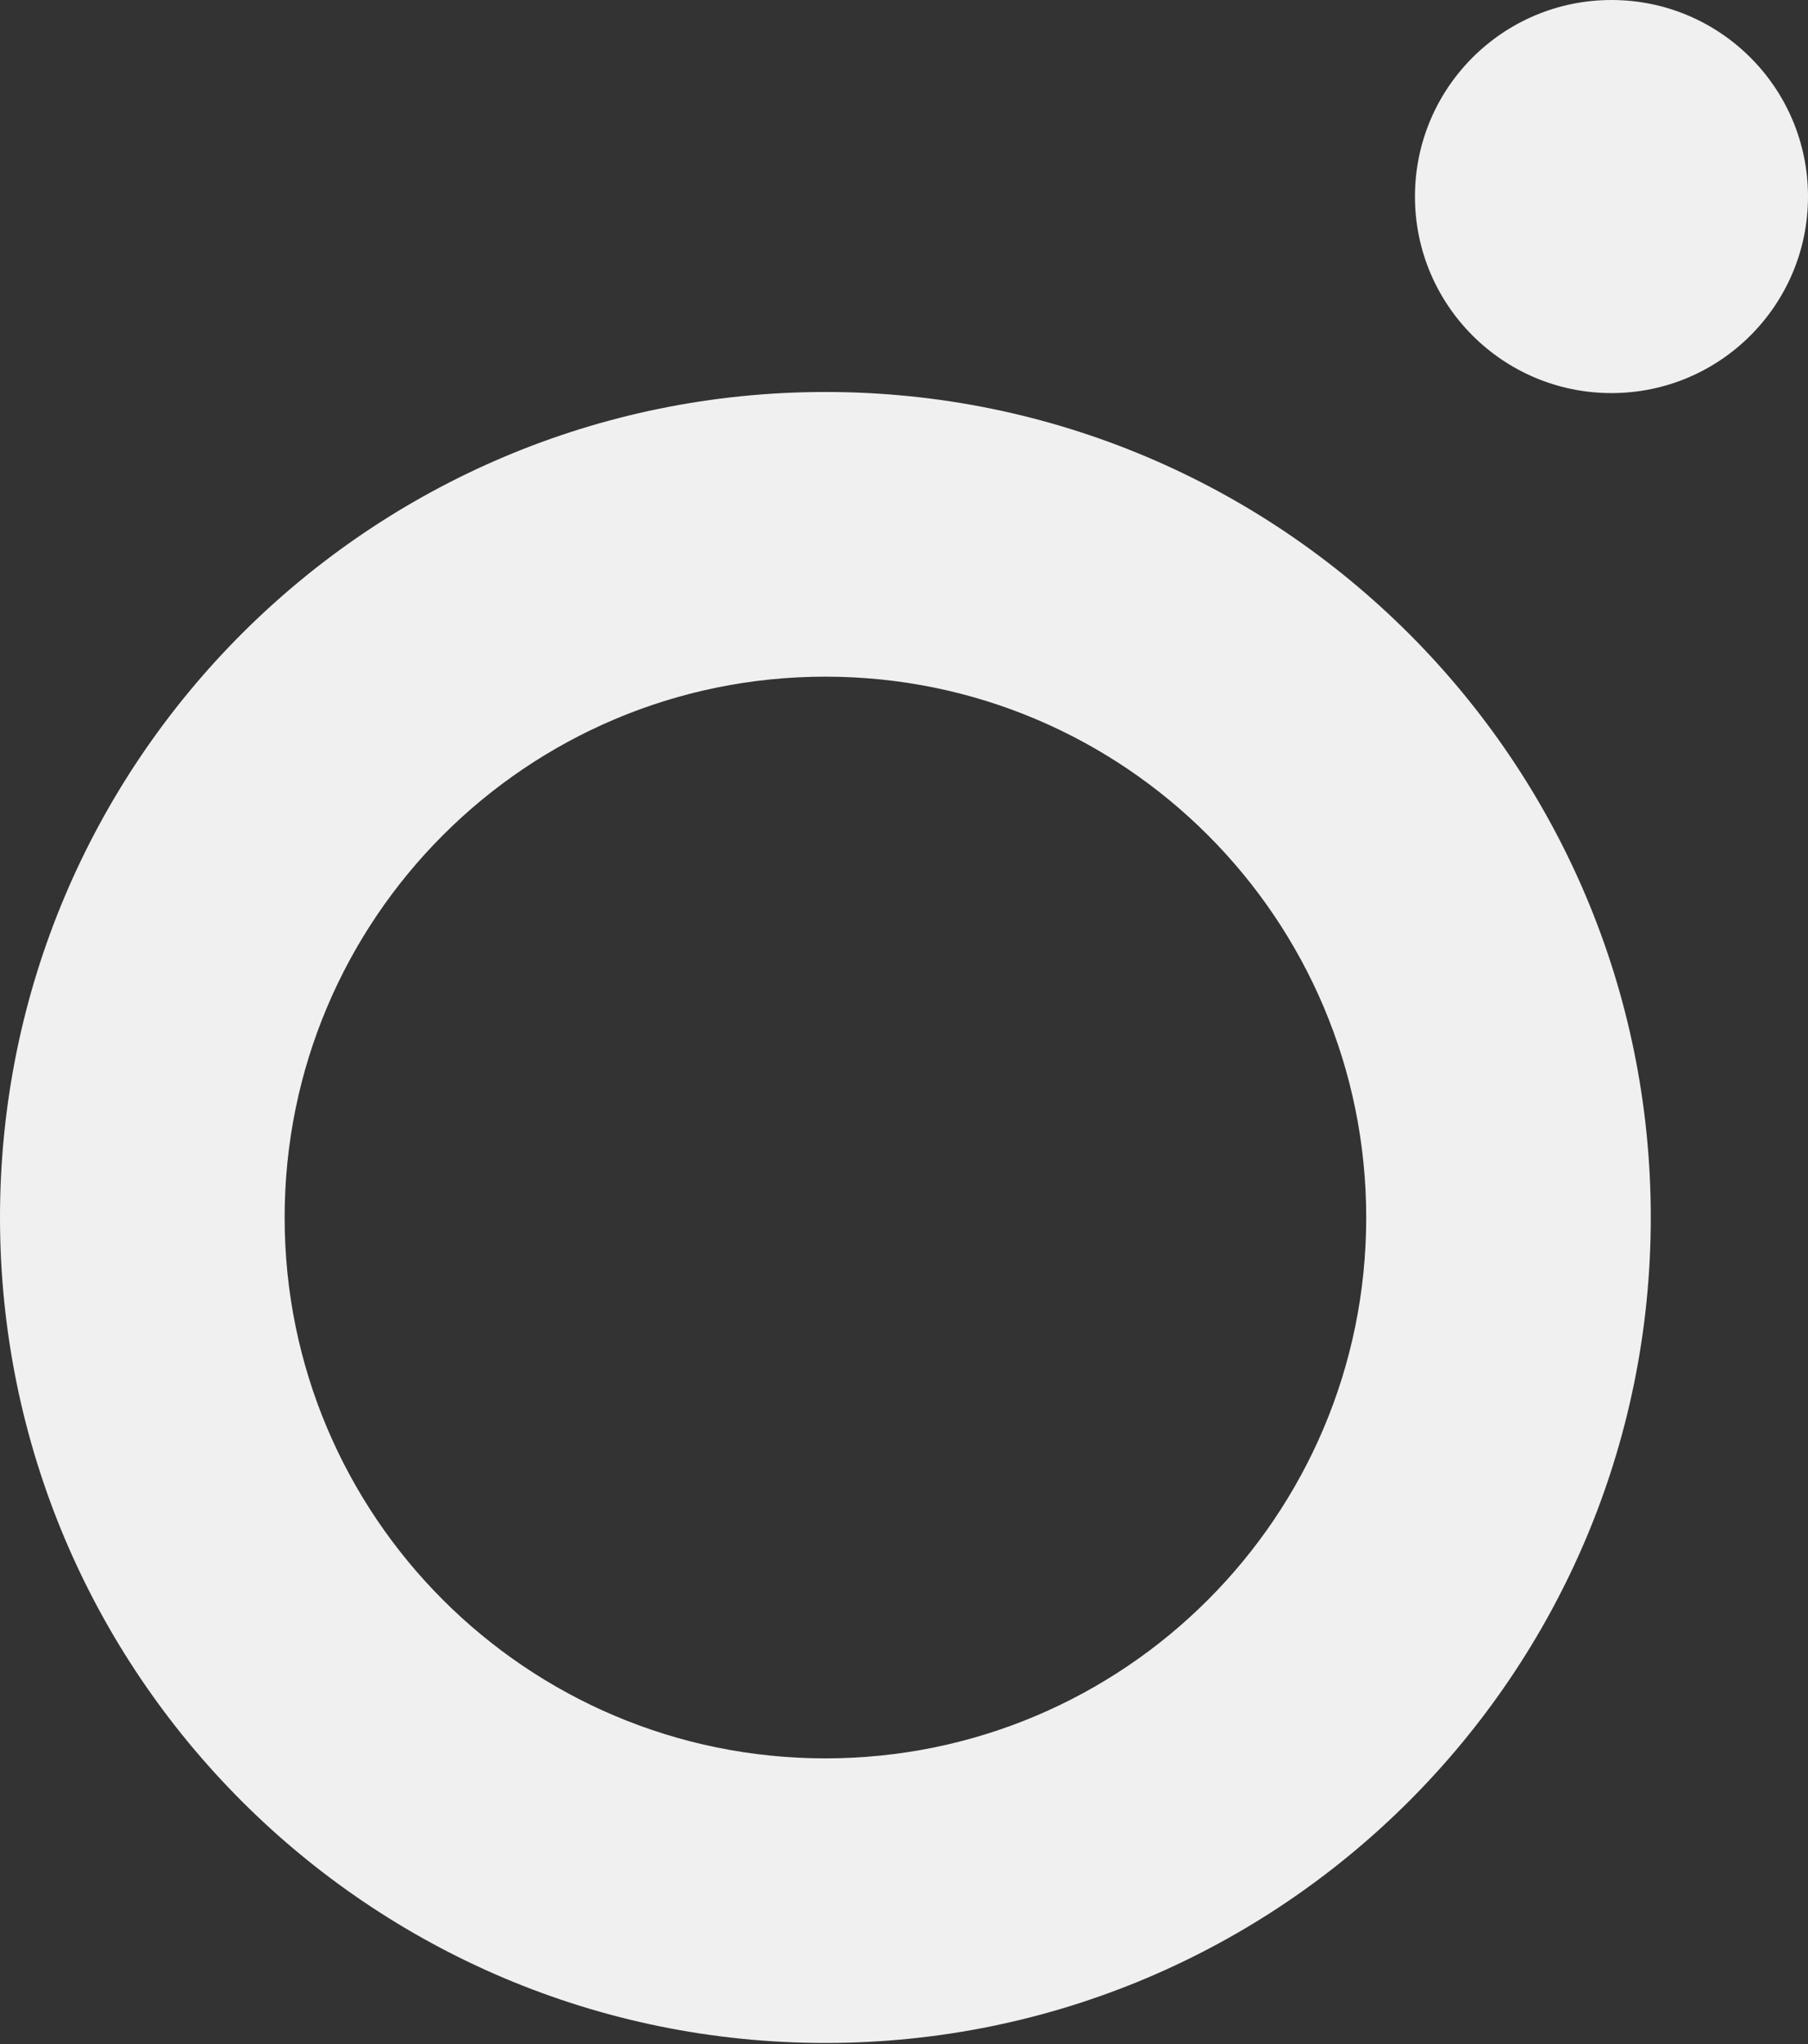
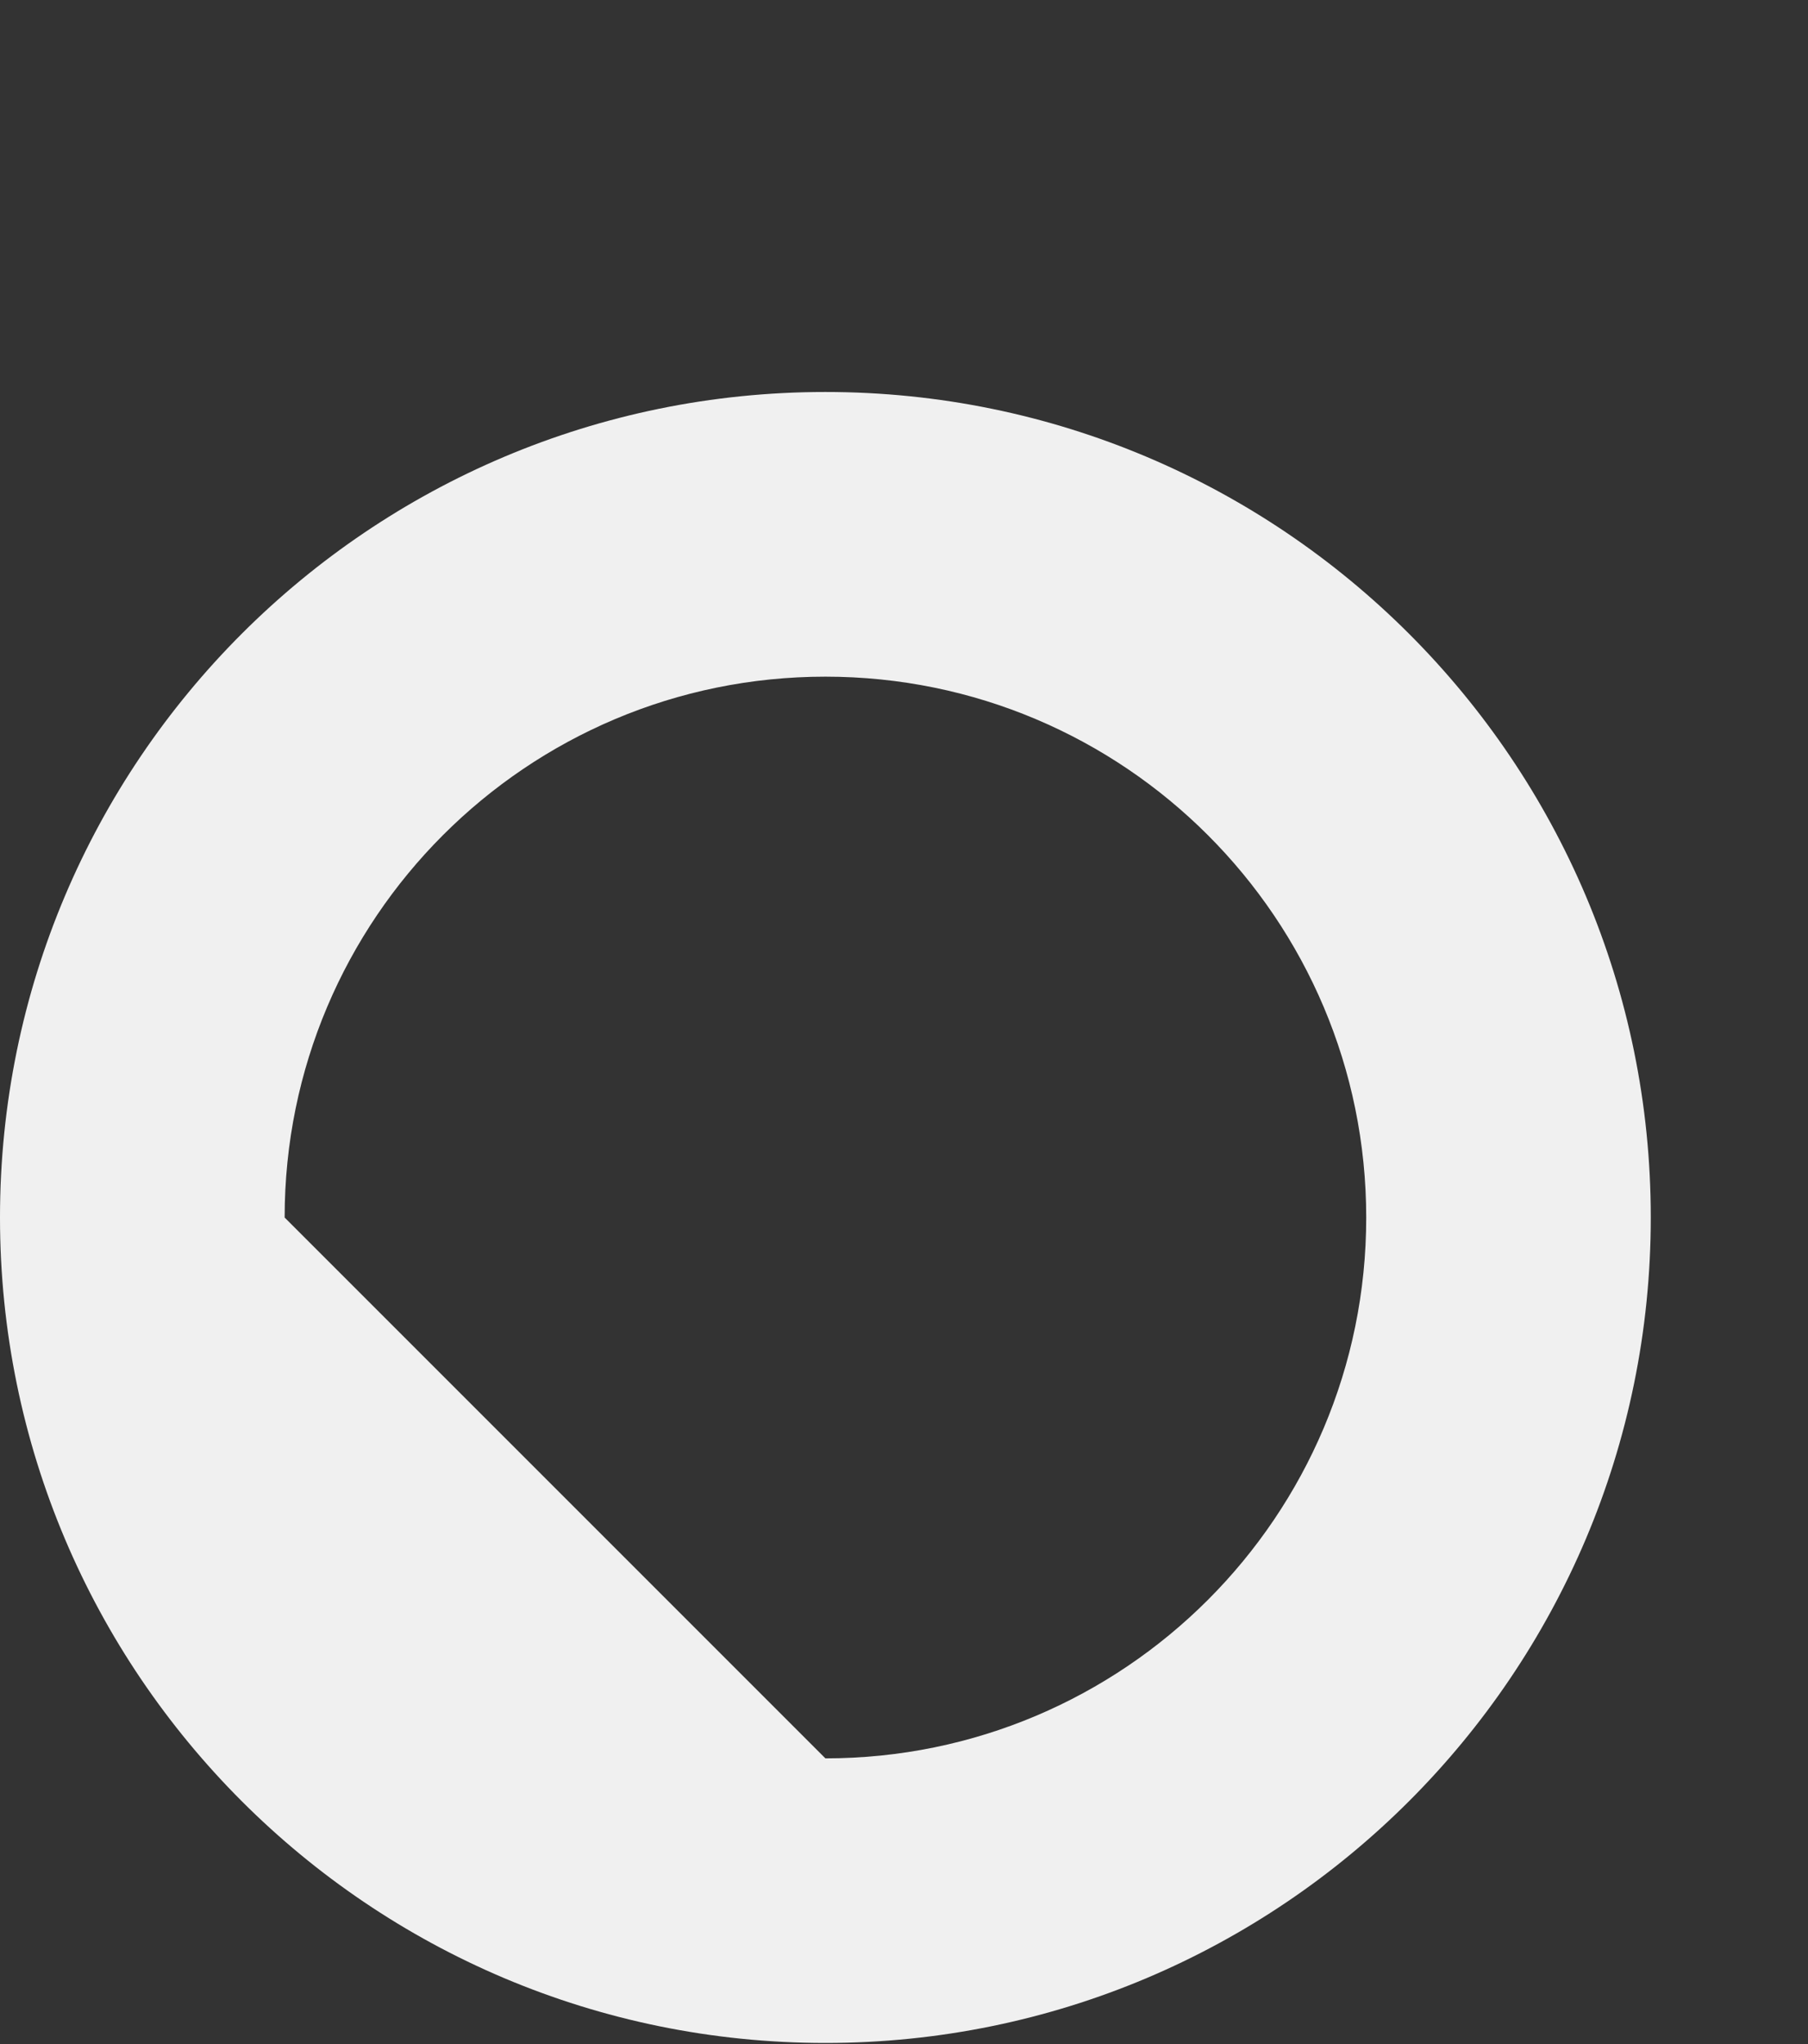
<svg xmlns="http://www.w3.org/2000/svg" width="23" height="26" viewBox="0 0 23 26" fill="none">
  <rect x="0" y="0" width="23" height="26" fill="#333333" stroke="none" />
-   <path fill-rule="evenodd" clip-rule="evenodd" d="M10.5 25.986C16.299 25.986 21 21.285 21 15.486C21 9.687 16.299 4.986 10.5 4.986C4.701 4.986 0 9.687 0 15.486C0 21.285 4.701 25.986 10.5 25.986ZM10.5 22.366C14.3 22.366 17.38 19.286 17.38 15.487C17.38 11.687 14.3 8.607 10.5 8.607C6.701 8.607 3.621 11.687 3.621 15.487C3.621 19.286 6.701 22.366 10.5 22.366Z" fill="#F0F0F0" />
-   <circle cx="20.5" cy="2.5" r="2.5" fill="#F0F0F0" />
+   <path fill-rule="evenodd" clip-rule="evenodd" d="M10.5 25.986C16.299 25.986 21 21.285 21 15.486C21 9.687 16.299 4.986 10.5 4.986C4.701 4.986 0 9.687 0 15.486C0 21.285 4.701 25.986 10.5 25.986ZM10.5 22.366C14.3 22.366 17.38 19.286 17.38 15.487C17.38 11.687 14.3 8.607 10.5 8.607C6.701 8.607 3.621 11.687 3.621 15.487Z" fill="#F0F0F0" />
</svg>